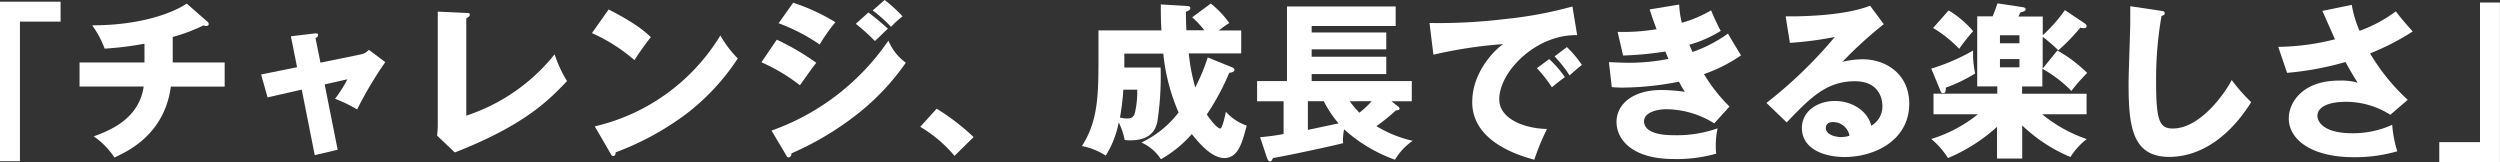
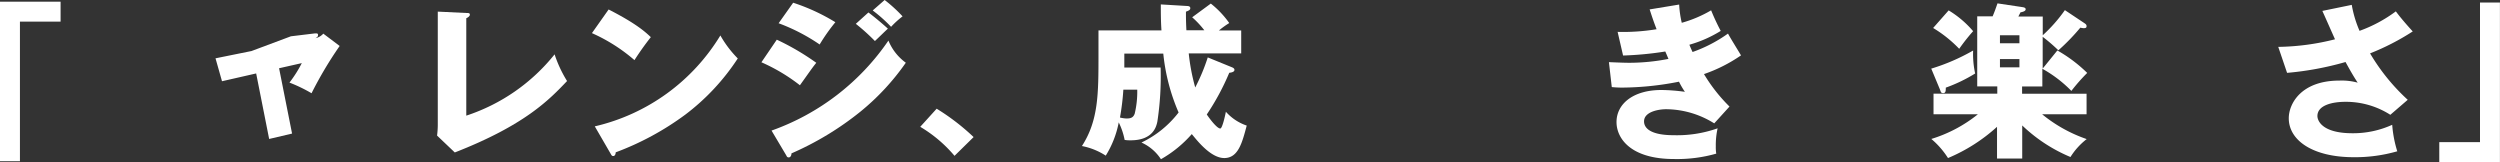
<svg xmlns="http://www.w3.org/2000/svg" viewBox="0 0 385.01 24.96">
  <rect x="0" y="0" width="385.01" height="24.96" fill="#333333" stroke="none" />
  <g fill="#fff">
    <path d="m0 .26h9.33v3.07h-6.26v21.5h-3.07z" />
-     <path d="m26.6 9.62h8v3.72h-8.29c-1 7.46-6.76 10-8.68 10.92a11.87 11.87 0 0 0 -3.2-3.26c3-1.07 7-2.94 7.7-7.67h-9.88v-3.71h10v-2.89a50.13 50.13 0 0 1 -6.13.76 15.35 15.35 0 0 0 -1.92-3.59c7.46 0 12.4-1.9 14.56-3.35l3.17 2.78a.46.46 0 0 1 .21.39c0 .18-.16.28-.39.28a.75.75 0 0 1 -.39-.1 26.62 26.62 0 0 1 -4.76 1.79z" />
-     <path d="m44.8 5.59 3.64-.44c.23 0 .54-.08.54.23s-.2.37-.39.5l.76 3.77 6.26-1.28a2.22 2.22 0 0 0 1.2-.7l2.52 1.9a59.15 59.15 0 0 0 -4.33 7.28 23 23 0 0 0 -3.4-1.64 19.42 19.42 0 0 0 1.9-3l-3.5.79 2 10.06-3.53.83-2-10.09-5.26 1.2-1-3.53 5.54-1.12z" />
+     <path d="m44.8 5.59 3.64-.44c.23 0 .54-.08.54.23s-.2.37-.39.5a2.22 2.22 0 0 0 1.2-.7l2.52 1.9a59.15 59.15 0 0 0 -4.33 7.28 23 23 0 0 0 -3.4-1.64 19.42 19.42 0 0 0 1.9-3l-3.5.79 2 10.06-3.53.83-2-10.09-5.26 1.2-1-3.53 5.54-1.12z" />
    <path d="m71.81 2c.34 0 .55 0 .55.26s-.37.47-.55.55v15a29 29 0 0 0 13.6-9.44 19 19 0 0 0 1.92 4.11c-2.75 2.89-6.5 6.79-17.29 11l-2.73-2.6a13.47 13.47 0 0 0 .11-1.56v-17.53z" />
    <path d="m93.73 1.46c4.37 2.23 5.72 3.53 6.5 4.26a43.37 43.37 0 0 0 -2.52 3.54 26.22 26.22 0 0 0 -6.55-4.16zm-2.13 18a30.76 30.76 0 0 0 19.34-14 16.7 16.7 0 0 0 2.68 3.54 34.4 34.4 0 0 1 -8.09 8.66 43.42 43.42 0 0 1 -10.71 5.8c0 .28-.13.57-.36.57s-.26-.08-.42-.36z" />
    <path d="m119.63 6.11a38.18 38.18 0 0 1 6.08 3.56c-.75.94-1 1.35-2.52 3.46a27.77 27.77 0 0 0 -5.93-3.54zm-.81 14a36.59 36.59 0 0 0 18-13.86 7.92 7.92 0 0 0 2.68 3.41 36.76 36.76 0 0 1 -7 7.54 46.42 46.42 0 0 1 -10.61 6.42c0 .29-.13.62-.42.62s-.31-.2-.41-.36zm3.33-19.69a30.34 30.34 0 0 1 6.5 3 28.6 28.6 0 0 0 -2.42 3.43 29 29 0 0 0 -6.32-3.27zm11.59 1.5c.81.6 2.37 1.9 3 2.5-.28.23-1.32 1.27-2 1.9a30.58 30.58 0 0 0 -2.94-2.65zm2.5-1.92a22.19 22.19 0 0 1 2.76 2.52 13.37 13.37 0 0 0 -1.77 1.61 22.79 22.79 0 0 0 -2.83-2.52z" />
    <path d="m147 24a20.71 20.71 0 0 0 -5.28-4.47l2.53-2.79a34.25 34.25 0 0 1 5.69 4.37z" />
    <path d="m189.75 10.37c.13.06.36.16.36.39s-.23.39-.8.45a37.53 37.53 0 0 1 -3.46 6.42c.49.73 1.58 2.16 2.08 2.16.31 0 .75-2 .86-2.58a7.51 7.51 0 0 0 3.21 2.13c-.7 2.63-1.3 5-3.46 5s-4.34-2.91-5-3.69a18.31 18.31 0 0 1 -4.75 3.87 7 7 0 0 0 -3-2.57 15.76 15.76 0 0 0 5.72-4.63 30.33 30.33 0 0 1 -2.36-9.07h-6v2.15h5.59a46.22 46.22 0 0 1 -.5 8.32c-.15.7-.6 2.89-4.13 2.89-.29 0-.5 0-.91-.06a10.62 10.62 0 0 0 -.91-2.7 15 15 0 0 1 -2 5.12 10.27 10.27 0 0 0 -3.67-1.48c2.55-3.95 2.55-8.06 2.55-14.09v-3.72h9.7c-.1-1.46-.1-2.81-.1-4l4 .24c.23 0 .54.05.54.33s-.21.37-.67.55c0 .81 0 1.53.07 2.86h2.76a14.34 14.34 0 0 0 -1.87-2l2.87-2.11a14.37 14.37 0 0 1 2.84 3 14 14 0 0 0 -1.59 1.14h3.43v3.53h-8.08a31.23 31.23 0 0 0 1 5.25 29.79 29.79 0 0 0 1.93-4.63zm-16.75 3.44a37.24 37.24 0 0 1 -.52 4.29 5.13 5.13 0 0 0 1 .15c.73 0 1.06-.18 1.27-.75a14.48 14.48 0 0 0 .39-3.69z" />
-     <path d="m215.25 16.35c.11.08.29.21.29.39s-.23.26-.57.26a26.61 26.61 0 0 1 -3 2.42 18.23 18.23 0 0 0 5.59 2.26 9.41 9.41 0 0 0 -2.73 2.92 23.49 23.49 0 0 1 -7.83-4.68 8 8 0 0 0 -.16 2.13c-3 .73-8.4 1.87-10.79 2.29-.21.41-.26.52-.47.52s-.36-.26-.52-.73l-1-3a36.1 36.1 0 0 0 3.62-.49v-5.04h-4.08v-3.12h4.6v-11.48h16.74v3h-12.94v1h11.49v2.6h-11.49v1.14h11.49v2.67h-11.49v1.07h15.42v3.12h-3.12zm-9.1 2.65a17.15 17.15 0 0 1 -2.28-3.41h-2.45v4.41zm1.72-3.41a15.15 15.15 0 0 0 1.48 1.77 15.87 15.87 0 0 0 1.9-1.77z" />
-     <path d="m242.89 5.41c-6.42-.11-12 5.67-12 9.88 0 3 3.82 4.5 7.35 4.57a37 37 0 0 0 -1.95 4.74c-2.1-.58-9.56-2.66-9.56-8.87 0-4.81 3.71-8.27 4.78-8.94a70.4 70.4 0 0 0 -10.76 1.63l-.6-4.88a84 84 0 0 0 11.57-.6 62.71 62.71 0 0 0 10.44-1.94zm-4.31 3.69a16.45 16.45 0 0 1 2.42 2.78c-.72.52-1.09.81-2 1.56a21.62 21.62 0 0 0 -2.31-2.94zm2.73-1.85a17.13 17.13 0 0 1 2.31 2.75c-.65.5-1.09.89-1.9 1.62a19.5 19.5 0 0 0 -2.31-2.94z" />
    <path d="m258.6.7a15.06 15.06 0 0 0 .4 2.81 19 19 0 0 0 4.52-1.92 33.71 33.71 0 0 0 1.48 3.17 19 19 0 0 1 -4.83 2.13c.33.81.39.88.49 1.12a21.86 21.86 0 0 0 5.46-2.84c.29.58 1.74 2.89 2 3.36a23.52 23.52 0 0 1 -5.7 2.88 25.12 25.12 0 0 0 3.93 5l-2.35 2.59a14.12 14.12 0 0 0 -7.41-2.18c-1.09 0-3.4.36-3.4 1.87 0 1.25 1.4 2.13 4.52 2.13a18.74 18.74 0 0 0 6.81-1.06 11.84 11.84 0 0 0 -.28 2.78 6.18 6.18 0 0 0 .07 1.12 22 22 0 0 1 -6.52.83c-6.68 0-8.84-3.2-8.84-5.69 0-2.79 2.55-4.94 6.91-4.94a28.1 28.1 0 0 1 3.62.28 12.56 12.56 0 0 1 -.91-1.56 46.1 46.1 0 0 1 -8.69.91 15.45 15.45 0 0 1 -1.66-.08l-.44-3.84c1.58.07 2.6.1 3.17.1a31.35 31.35 0 0 0 6-.6c-.13-.28-.21-.52-.49-1.14a50.55 50.55 0 0 1 -6.5.62l-.84-3.64a31.48 31.48 0 0 0 6-.41c-.6-1.56-.78-2.19-1.07-3.05z" />
-     <path d="m290.11 3.72a63.31 63.31 0 0 0 -6.37 5.8 13.67 13.67 0 0 1 3.12-.39c3.53 0 7.17 2.23 7.17 6.83 0 5.72-5.43 8.22-9.93 8.22-3.35 0-6.6-1.33-6.6-4.47 0-2.58 2.39-4.16 5.09-4.16 2.45 0 5 1.38 5.59 3.82a3.44 3.44 0 0 0 1.72-3.07c0-.62-.21-3.79-4.24-3.79-4.39 0-6.89 2.57-10.5 6.34l-3.12-3a68.51 68.51 0 0 0 10.53-10.16 52.21 52.21 0 0 1 -6.92.91l-.65-4.08c1 0 8.53.11 13-1.64zm-7.83 15.08c-.88 0-1.09.49-1.09.93 0 1 1.46 1.38 2.34 1.38a4.22 4.22 0 0 0 1.3-.21 2.56 2.56 0 0 0 -2.55-2.1z" />
    <path d="m319 14a19.46 19.46 0 0 0 -4.47-3.41v2.73h-3.12v1.12h9.93v3.16h-6.84a22.23 22.23 0 0 0 6.86 3.82 10.59 10.59 0 0 0 -2.5 2.76 24.22 24.22 0 0 1 -7.43-4.86v5.09h-3.88v-4.88a26.37 26.37 0 0 1 -7.55 4.81 12.76 12.76 0 0 0 -2.57-2.94 21.44 21.44 0 0 0 7.17-3.8h-6.83v-3.17h9.82v-1.12h-3.09v-10.79h2.37c.33-.78.46-1.17.75-2l3.87.58c.29.05.47.13.47.33s-.21.37-.8.47c-.11.24-.26.5-.32.65h3.75v2.88a23.27 23.27 0 0 0 3.41-3.87l3 2c.24.16.34.26.34.47s-.1.31-.44.31a3.12 3.12 0 0 1 -.52-.08 32.46 32.46 0 0 1 -3.38 3.49 26.06 26.06 0 0 0 -2.42-2.08v4.89l2.26-2.79a22.2 22.2 0 0 1 4.6 3.46 27.87 27.87 0 0 0 -2.44 2.77zm-19.34-.5c0 .45 0 .84-.39.84s-.37-.21-.52-.58l-1.33-3.19a31 31 0 0 0 6.45-2.79 14.19 14.19 0 0 0 .31 3.54 23.83 23.83 0 0 1 -4.5 2.17zm2.05-6a19.4 19.4 0 0 0 -4-3.19l2.39-2.71a15.42 15.42 0 0 1 3.77 3.2 29.5 29.5 0 0 0 -2.14 2.71zm9.29-2.07h-3v1.23h3zm0 3.67h-3v1.27h3z" />
-     <path d="m332.77 1.66c.39.06.6.08.6.37s-.18.31-.49.44a56.51 56.51 0 0 0 -.83 10.32c0 5.9.57 7 2.57 7 4.45 0 8.37-6 9.07-7.47a27 27 0 0 0 3 3.41c-3 4.81-7.38 8.43-12.64 8.43-5.77 0-6.24-4.89-6.24-11.39 0-1.51.26-8.09.26-9.42 0-.75 0-1.63 0-2.39z" />
    <path d="m362.18.75a17.34 17.34 0 0 0 1.2 4 21.6 21.6 0 0 0 5.59-3c.8 1.09 1.89 2.31 2.6 3.09a37.16 37.16 0 0 1 -6.57 3.38 31.14 31.14 0 0 0 5.8 7.15l-2.68 2.31a12.68 12.68 0 0 0 -6.92-2c-2 0-4.31.52-4.31 2.19 0 .67.67 2.65 5.41 2.65a14.55 14.55 0 0 0 6.11-1.3 18 18 0 0 0 .78 4.08 23.51 23.51 0 0 1 -6.71.91c-6.32 0-10-2.6-10-6 0-2.23 1.9-5.8 7.8-5.8a9.25 9.25 0 0 1 2.81.32c-.49-.76-.91-1.43-1.87-3.18a47.17 47.17 0 0 1 -9 1.67l-1.36-4a37.31 37.31 0 0 0 8.74-1.17c-.31-.68-1.66-3.75-1.95-4.37z" />
    <path d="m385 25h-9.34v-3.11h6.27v-21.5h3.07z" />
  </g>
</svg>